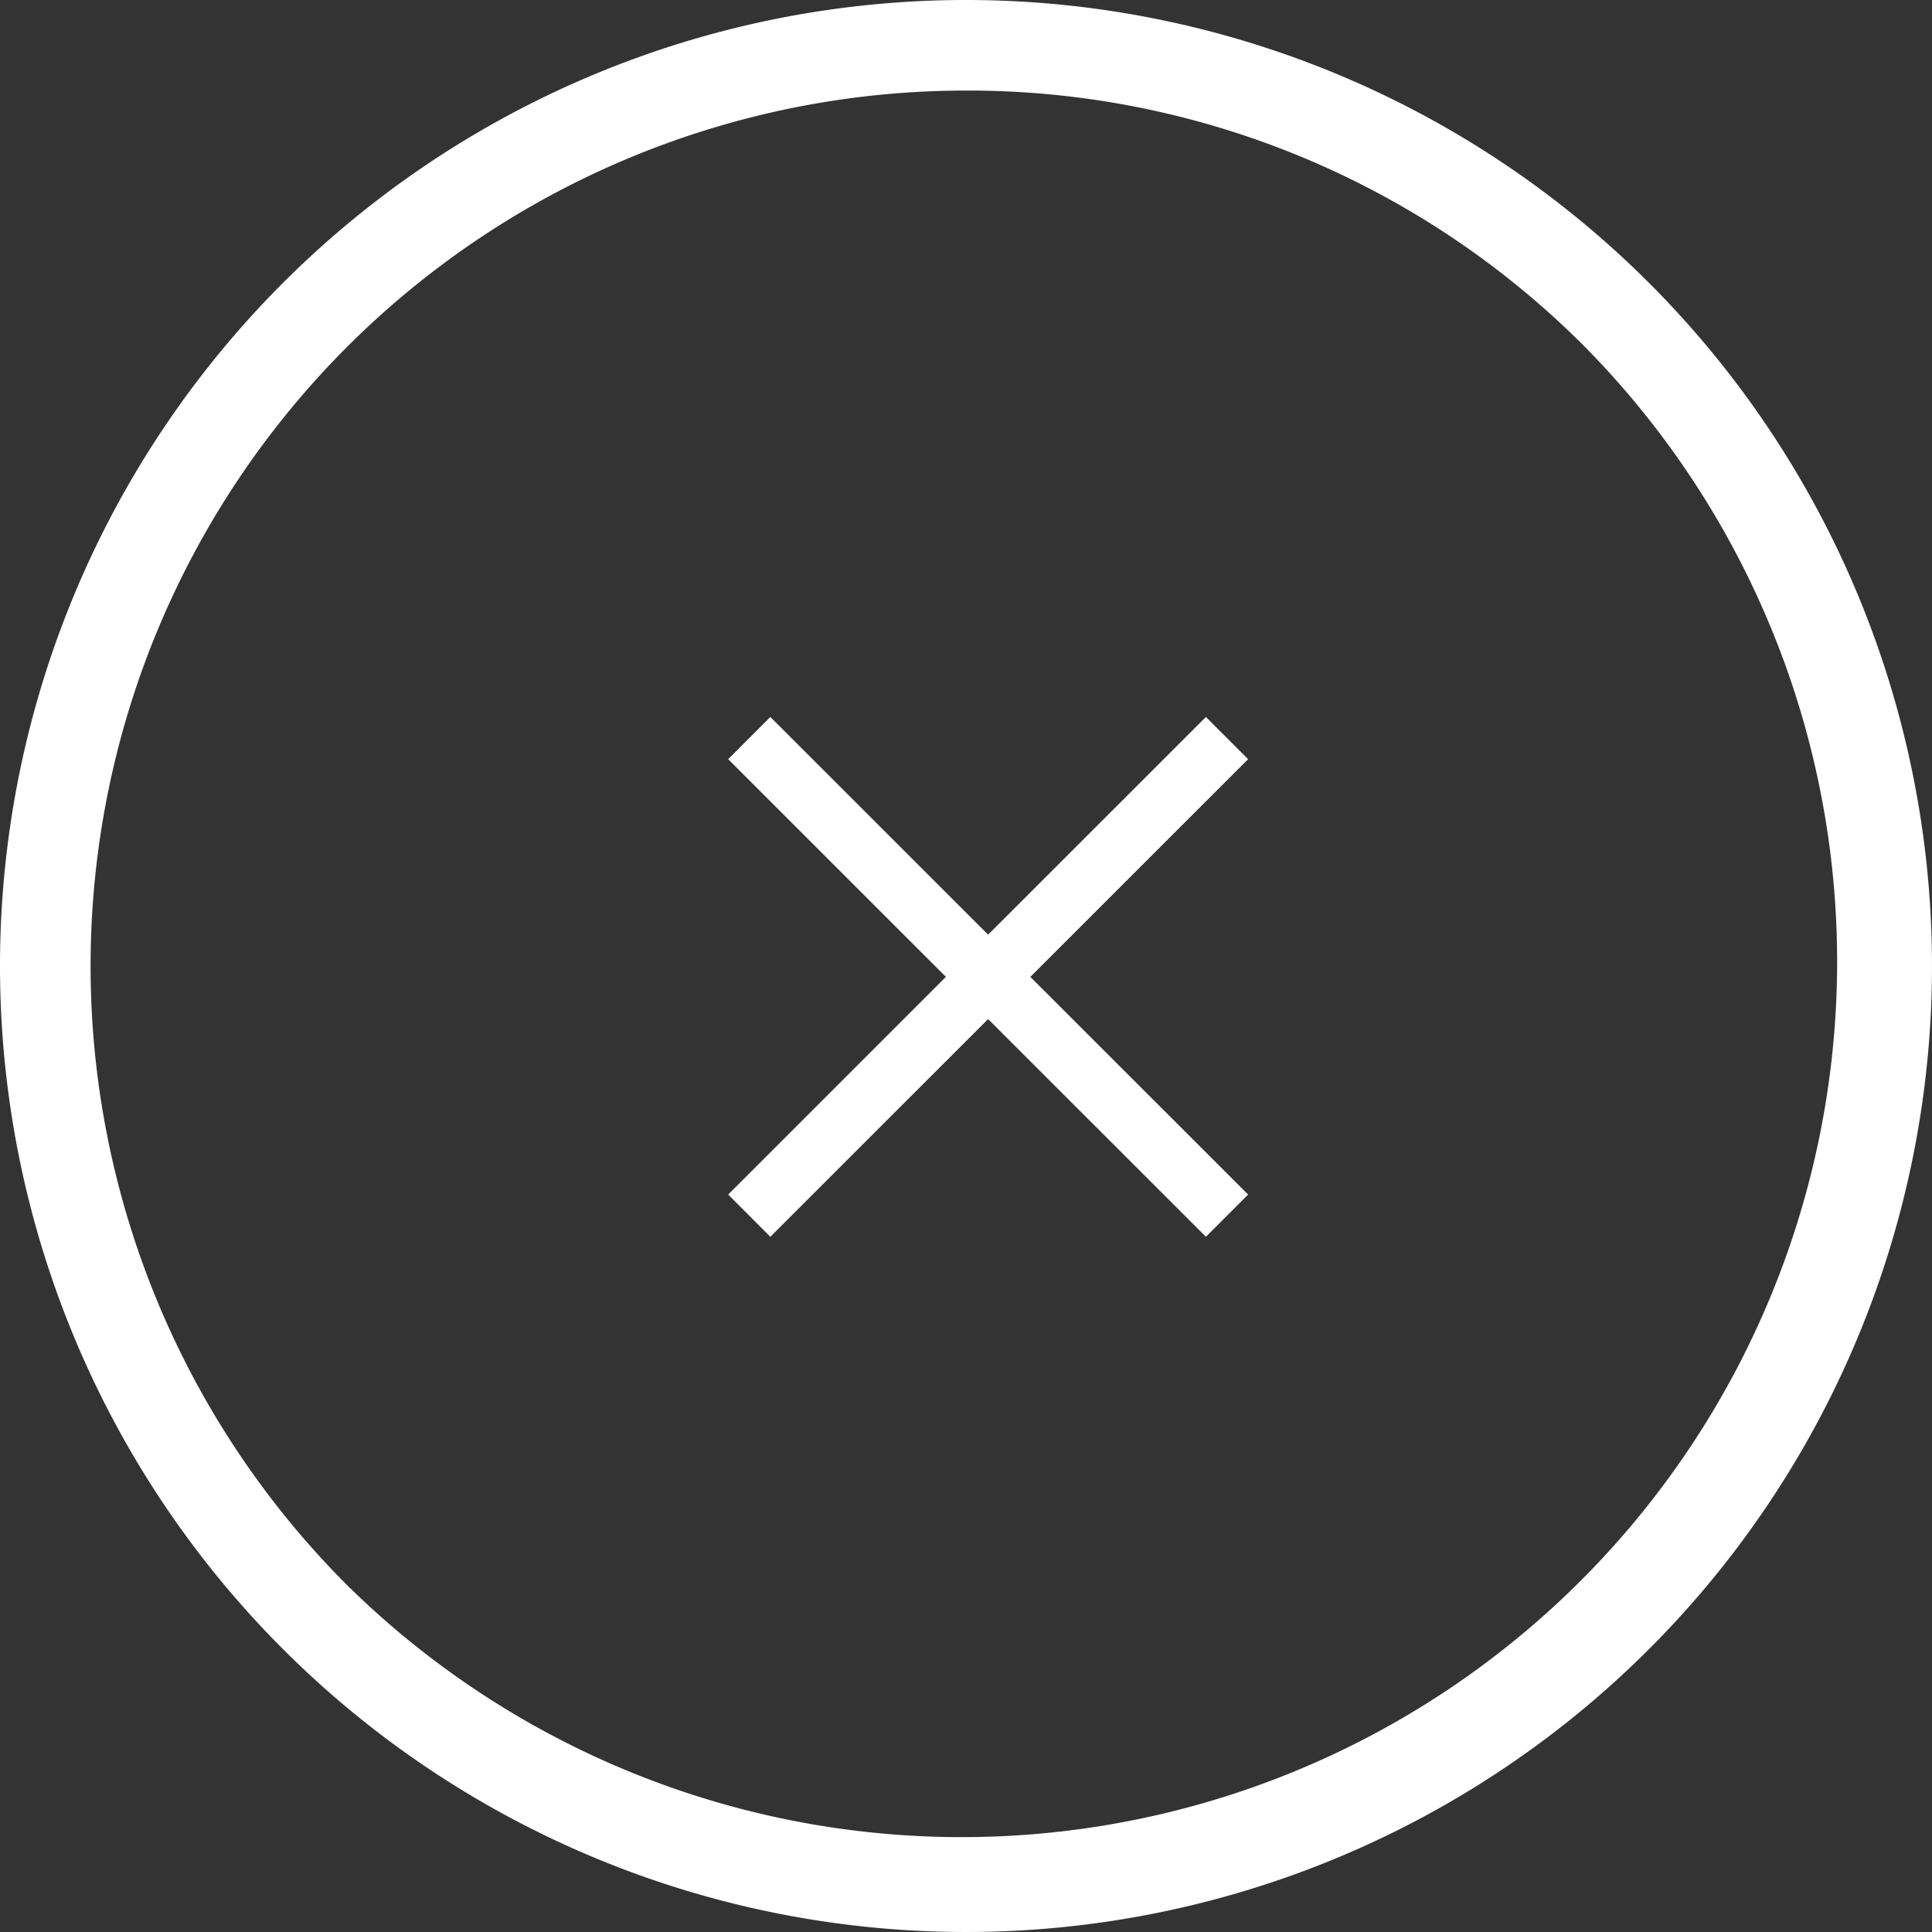
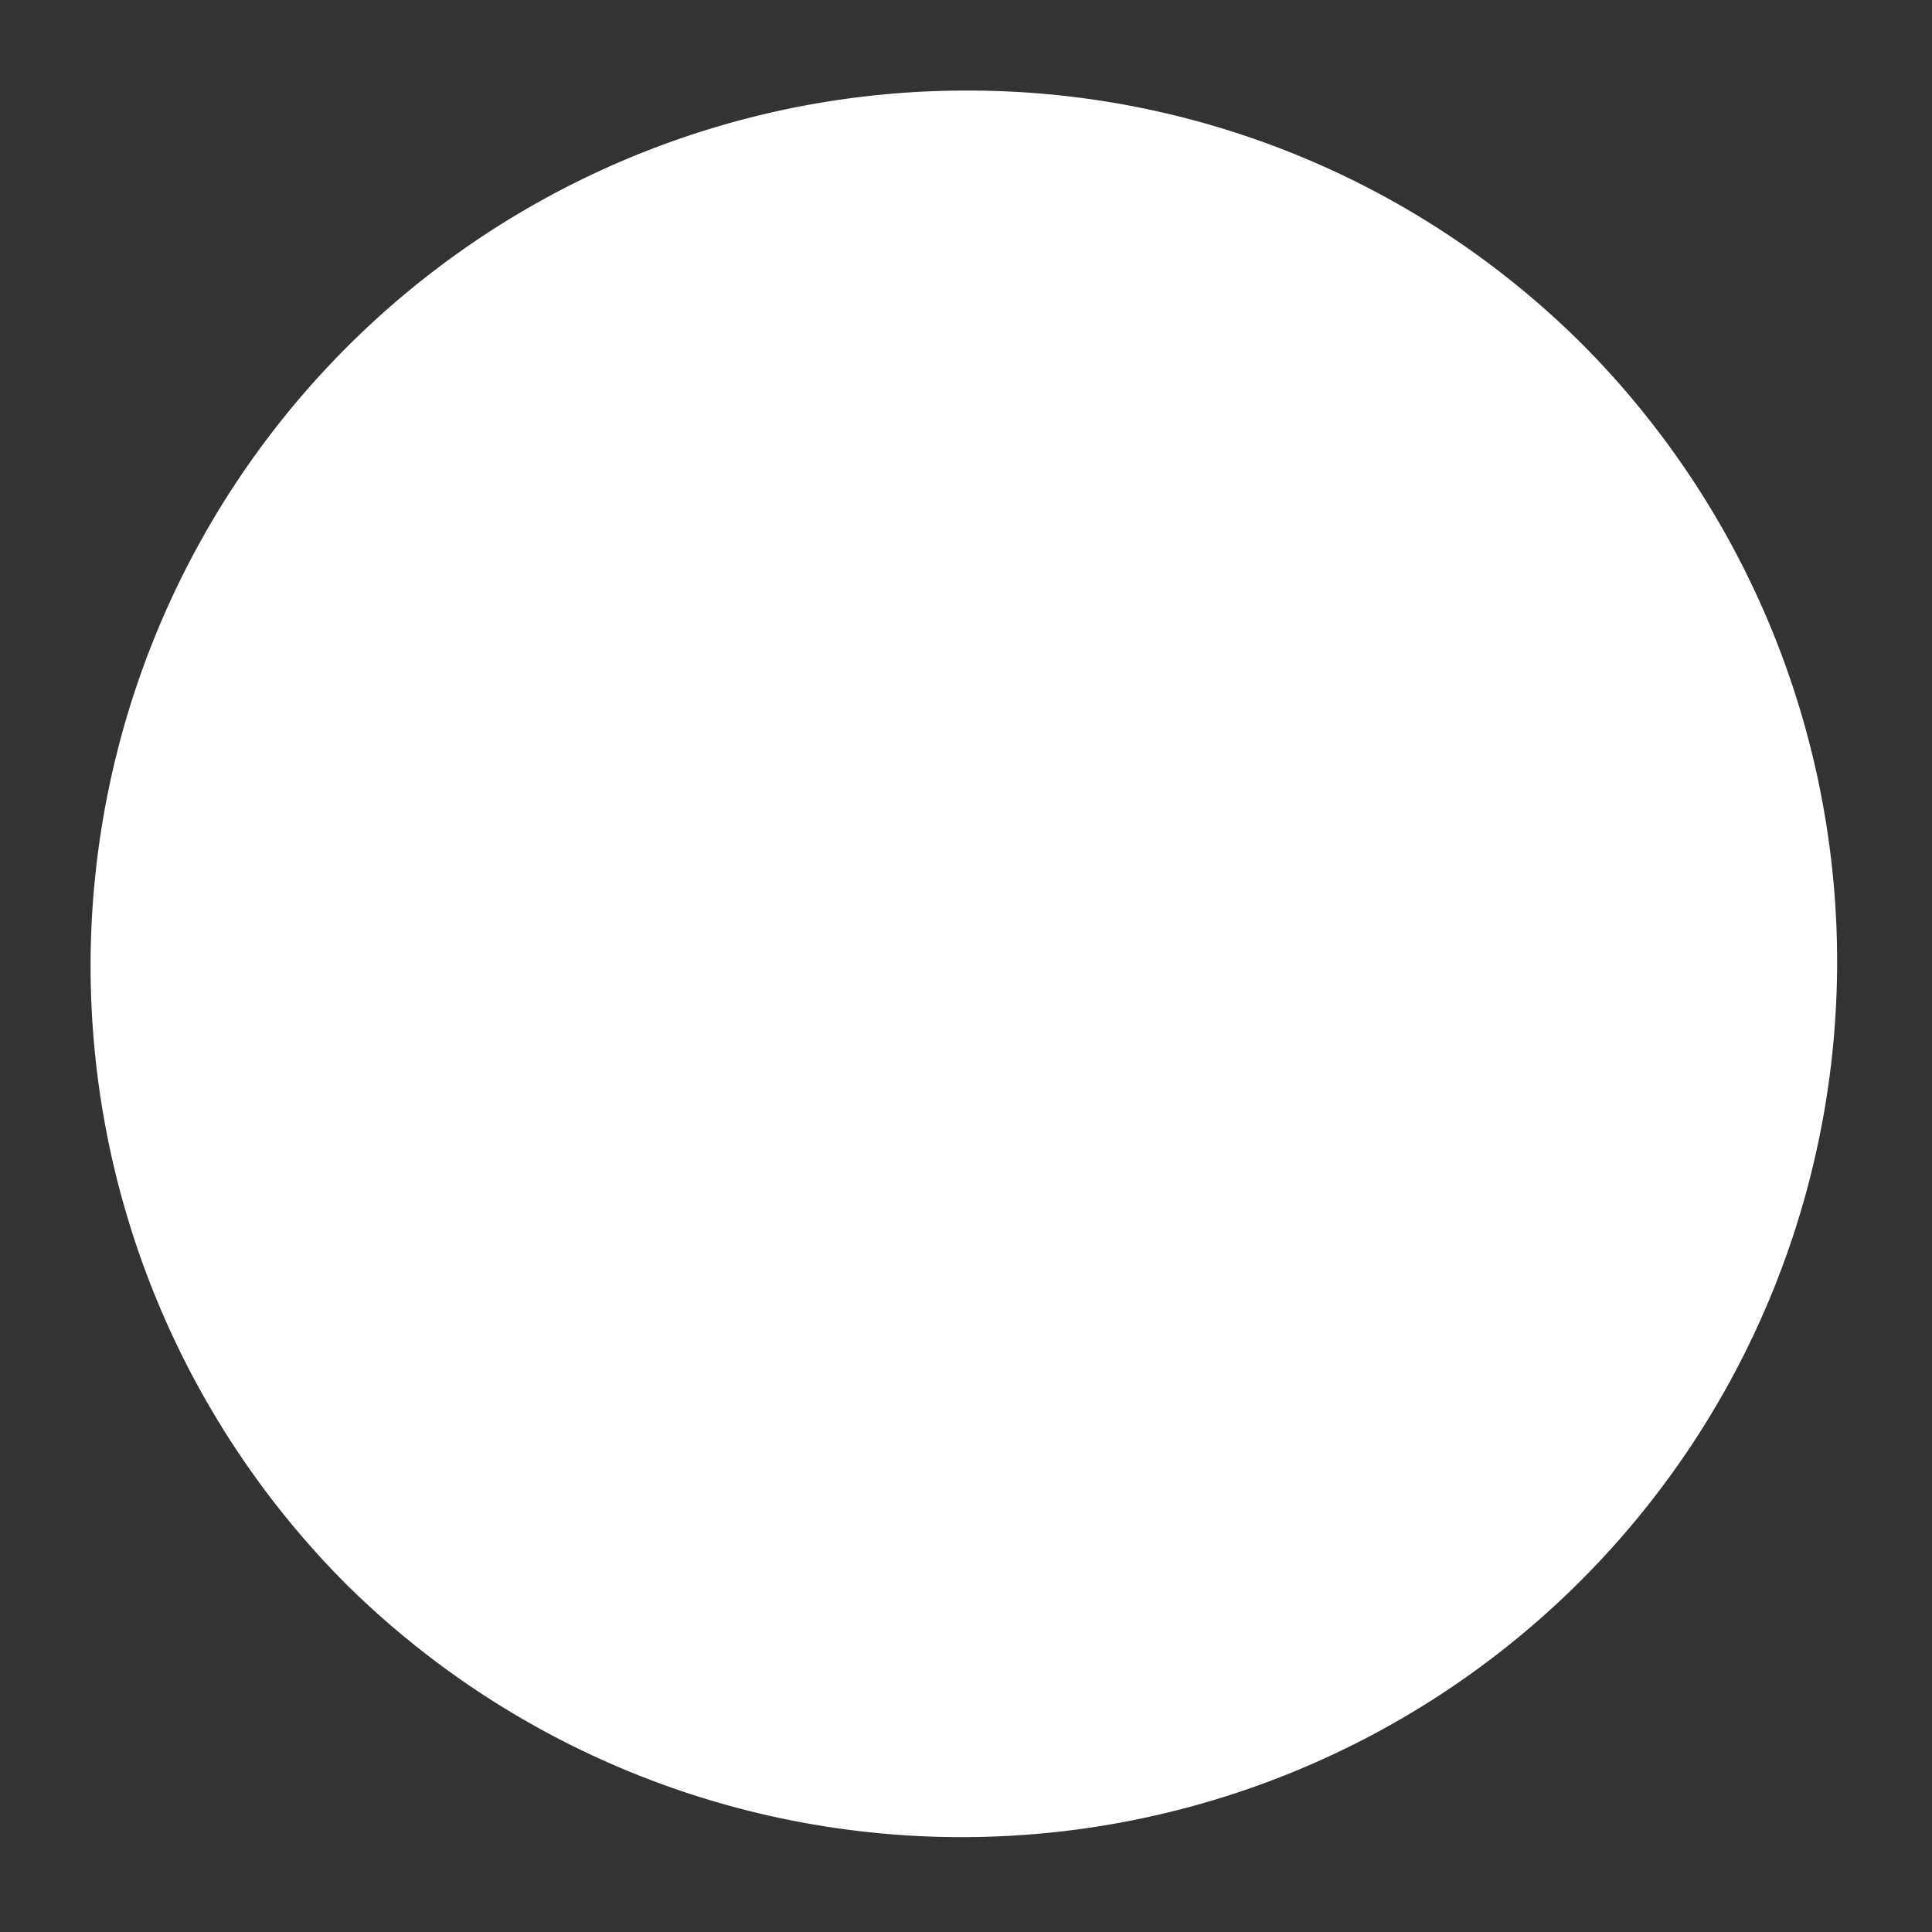
<svg xmlns="http://www.w3.org/2000/svg" width="40" height="40" viewBox="0 0 40 40">
  <rect x="0" y="0" width="40" height="40" fill="#333333" stroke="none" />
  <g id="Group_65889" data-name="Group 65889" transform="translate(-2290.07 4566.847)">
-     <path id="Ellipse_70_-_Outline" data-name="Ellipse 70 - Outline" d="M20,1.875A18.125,18.125,0,0,0,7.184,32.816,18.125,18.125,0,0,0,32.816,7.184,18.006,18.006,0,0,0,20,1.875M20,0A20,20,0,1,1,0,20,20,20,0,0,1,20,0Z" transform="translate(2290.07 -4566.847)" fill="#fff" />
-     <path id="Union_27" data-name="Union 27" d="M-10105.481,10223.647l4.509,4.507,4.509-4.507.874.874-4.509,4.507,4.509,4.507-.874.874-4.509-4.507-4.509,4.507-.873-.874,4.508-4.507-4.508-4.507Z" transform="translate(12411.5 -14775.65)" fill="#fff" />
+     <path id="Ellipse_70_-_Outline" data-name="Ellipse 70 - Outline" d="M20,1.875A18.125,18.125,0,0,0,7.184,32.816,18.125,18.125,0,0,0,32.816,7.184,18.006,18.006,0,0,0,20,1.875M20,0Z" transform="translate(2290.07 -4566.847)" fill="#fff" />
  </g>
</svg>